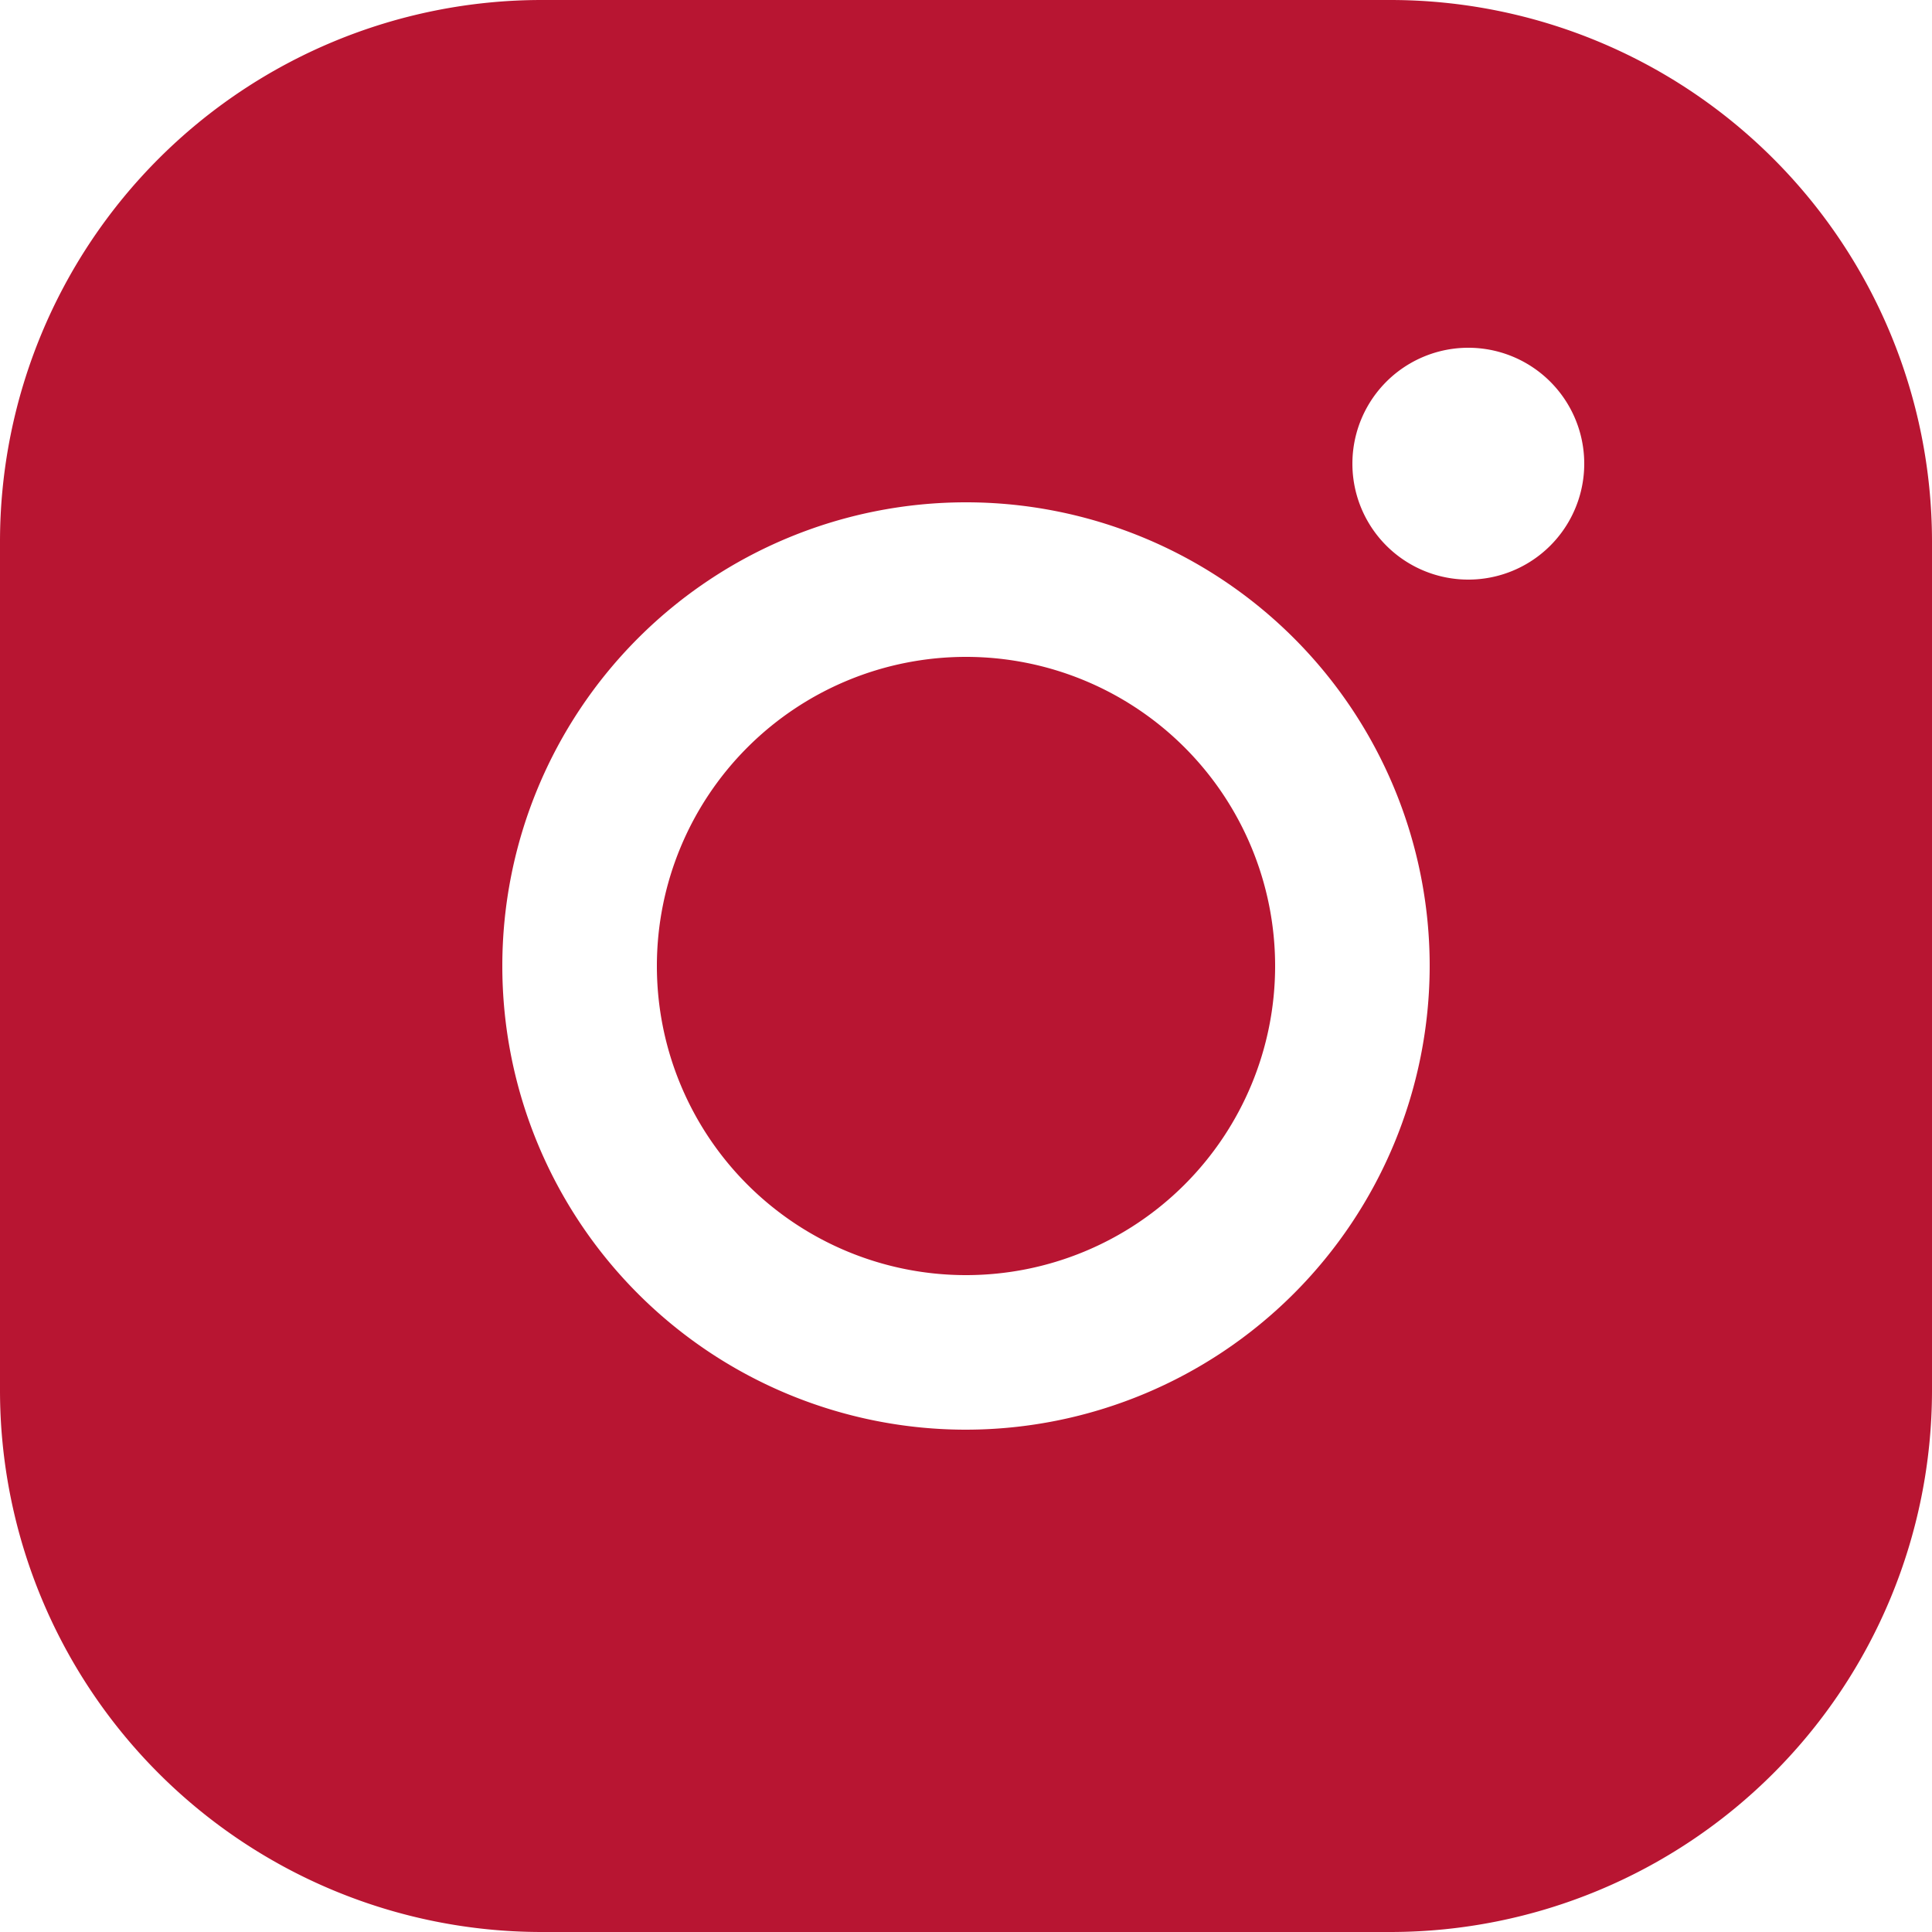
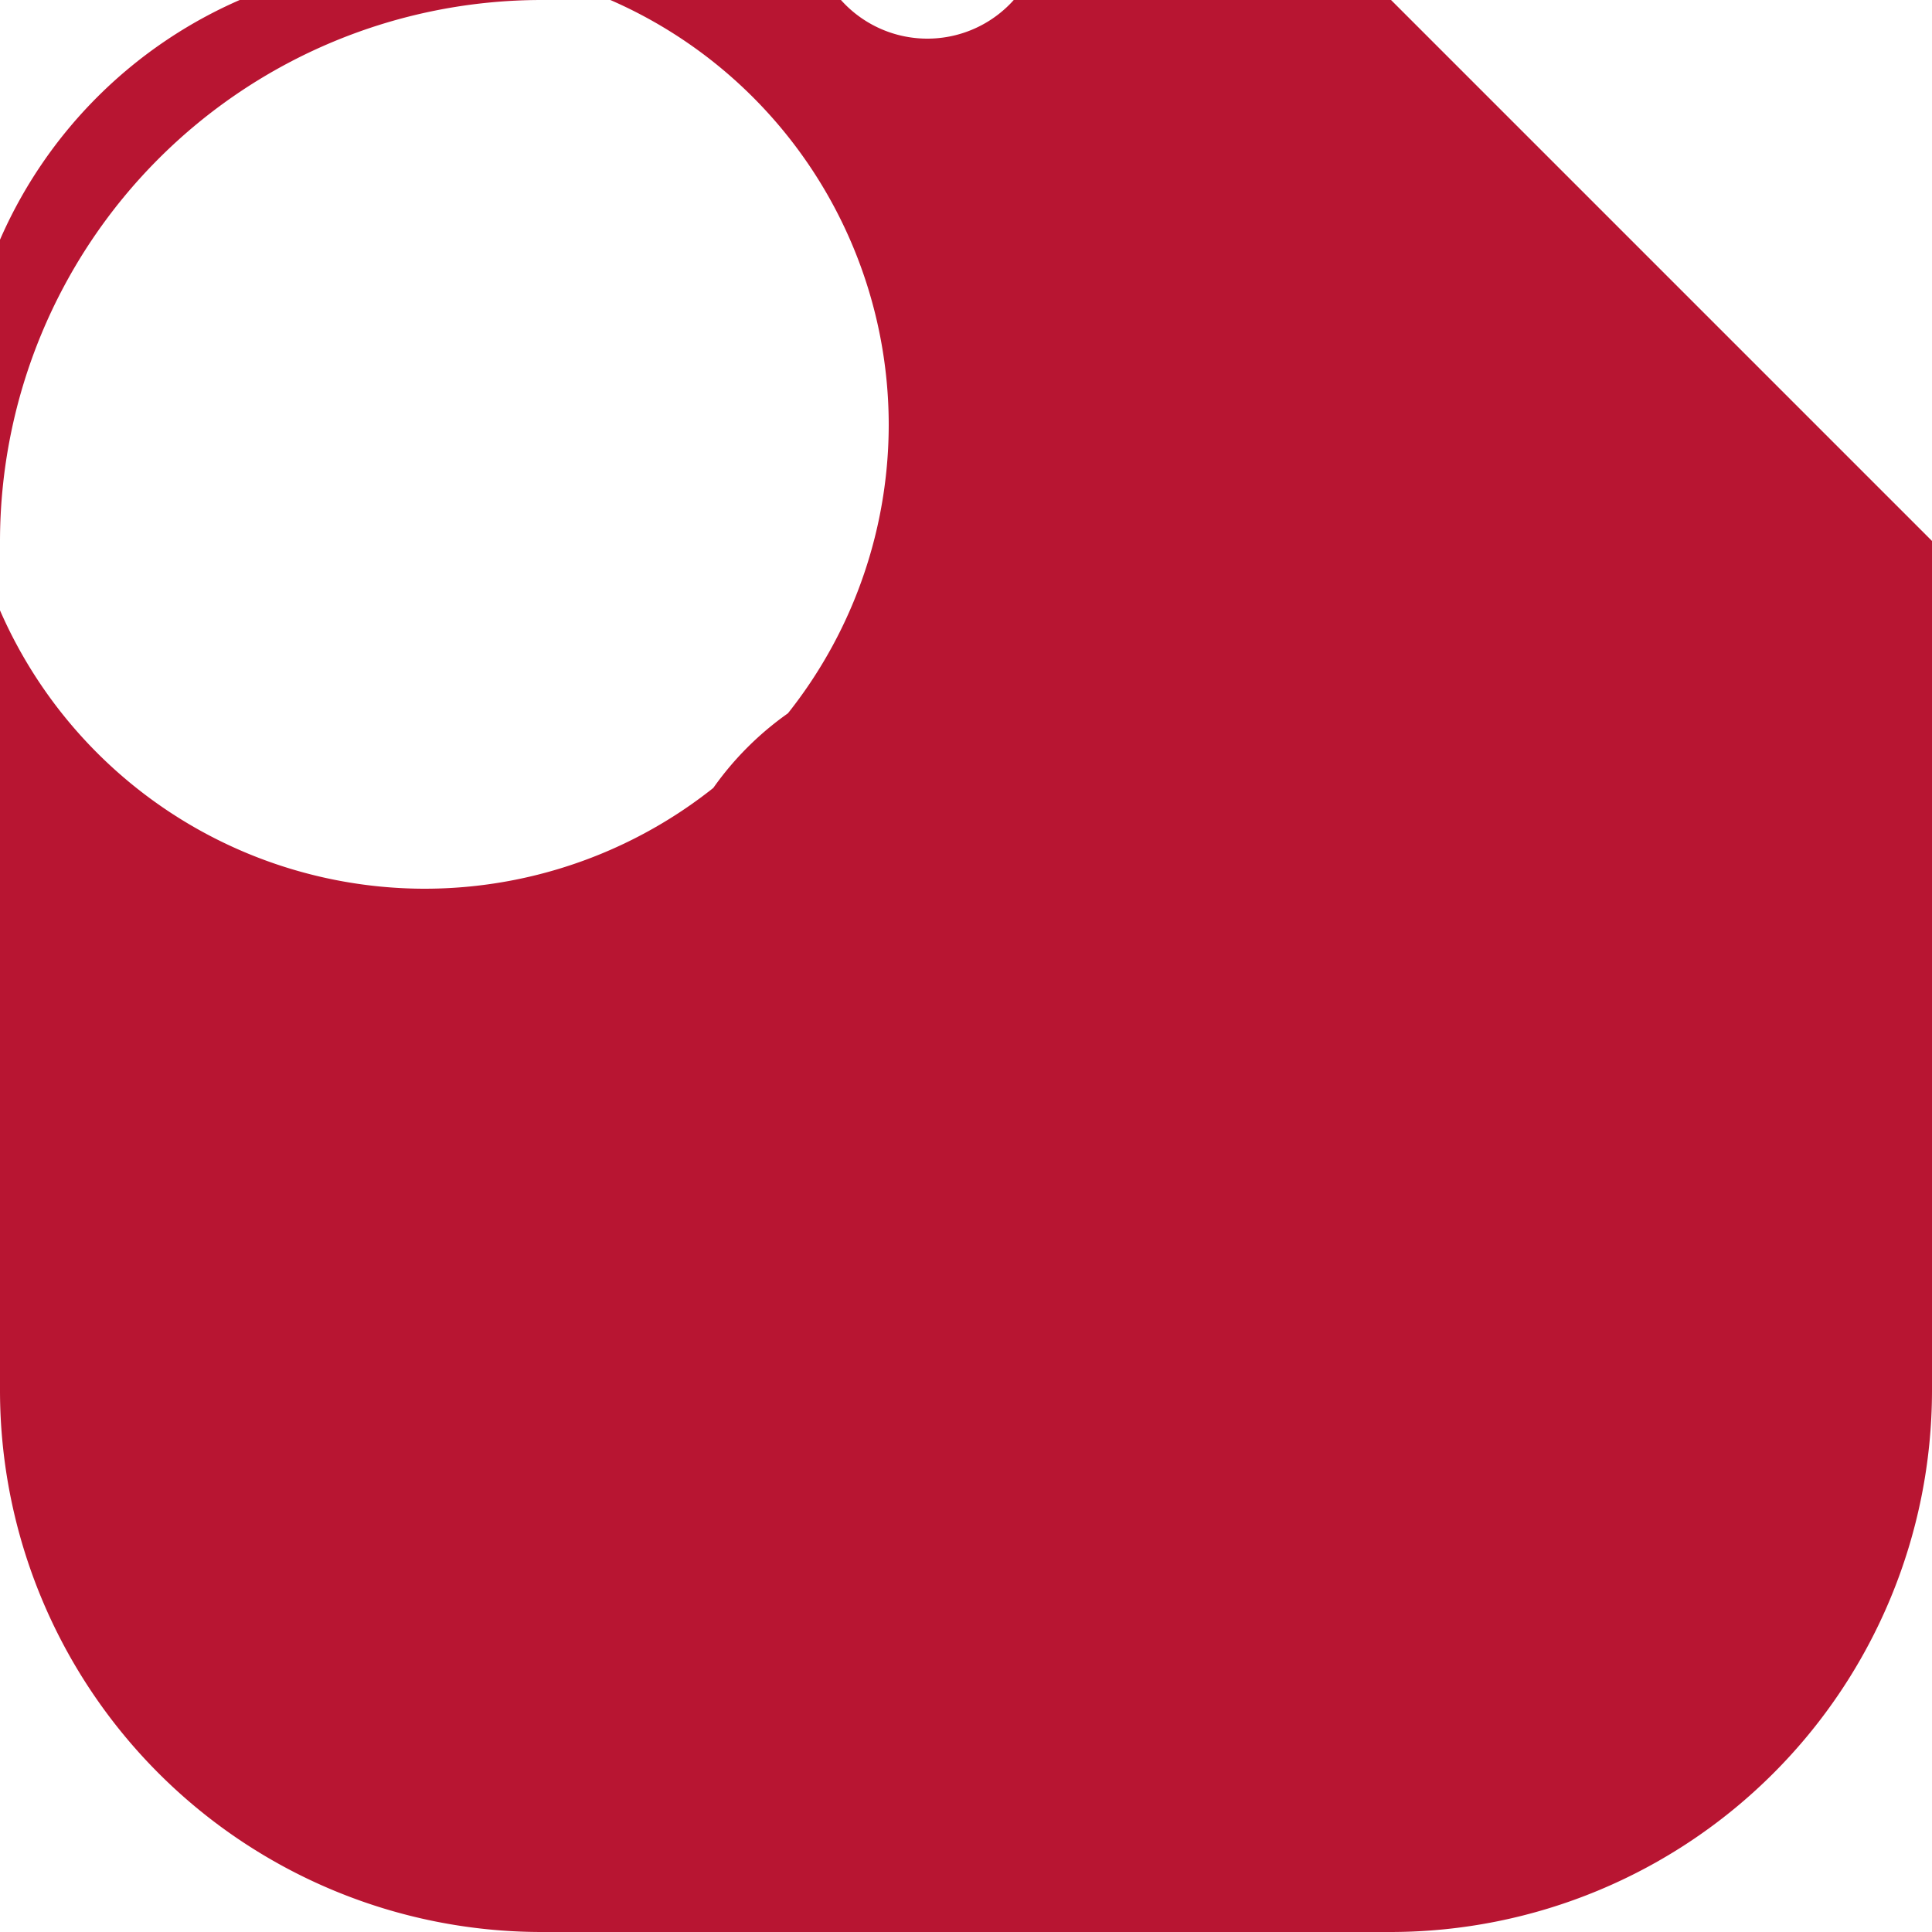
<svg xmlns="http://www.w3.org/2000/svg" width="25" height="25" viewBox="0 0 25 25" fill="none">
-   <path d="M16.5 12.5a4 4 0 1 1-8 0 4 4 0 0 1 8 0M25 7v11a7.01 7.01 0 0 1-7 7H7a7.01 7.01 0 0 1-7-7V7a7.01 7.01 0 0 1 7-7h11a7.01 7.01 0 0 1 7 7m-6.5 5.5a6 6 0 1 0-6 6 6.007 6.007 0 0 0 6-6m2-6.5a1.5 1.5 0 1 0-3 0 1.5 1.5 0 0 0 3 0" fill="#B81532" />
+   <path d="M16.5 12.5a4 4 0 1 1-8 0 4 4 0 0 1 8 0M25 7v11a7.01 7.01 0 0 1-7 7H7a7.01 7.01 0 0 1-7-7V7a7.01 7.01 0 0 1 7-7h11m-6.5 5.5a6 6 0 1 0-6 6 6.007 6.007 0 0 0 6-6m2-6.5a1.5 1.5 0 1 0-3 0 1.5 1.5 0 0 0 3 0" fill="#B81532" />
</svg>